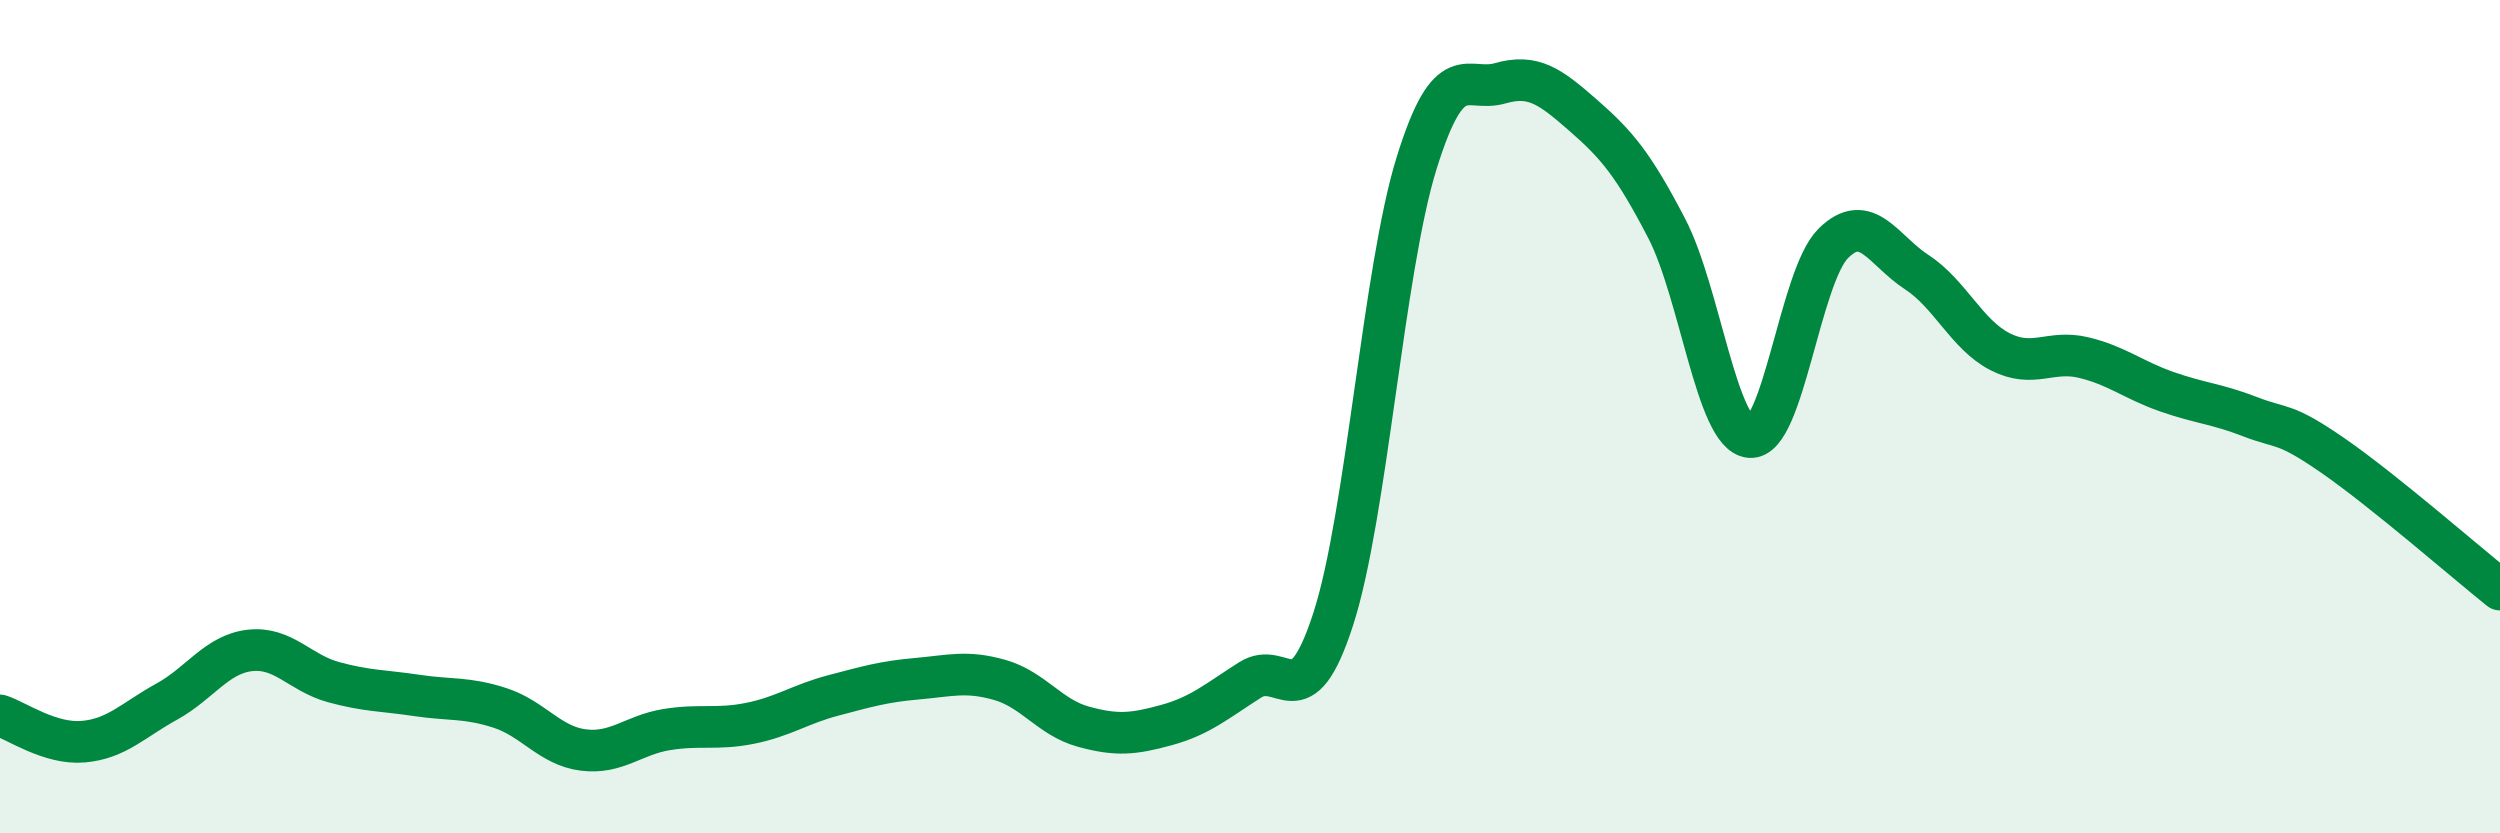
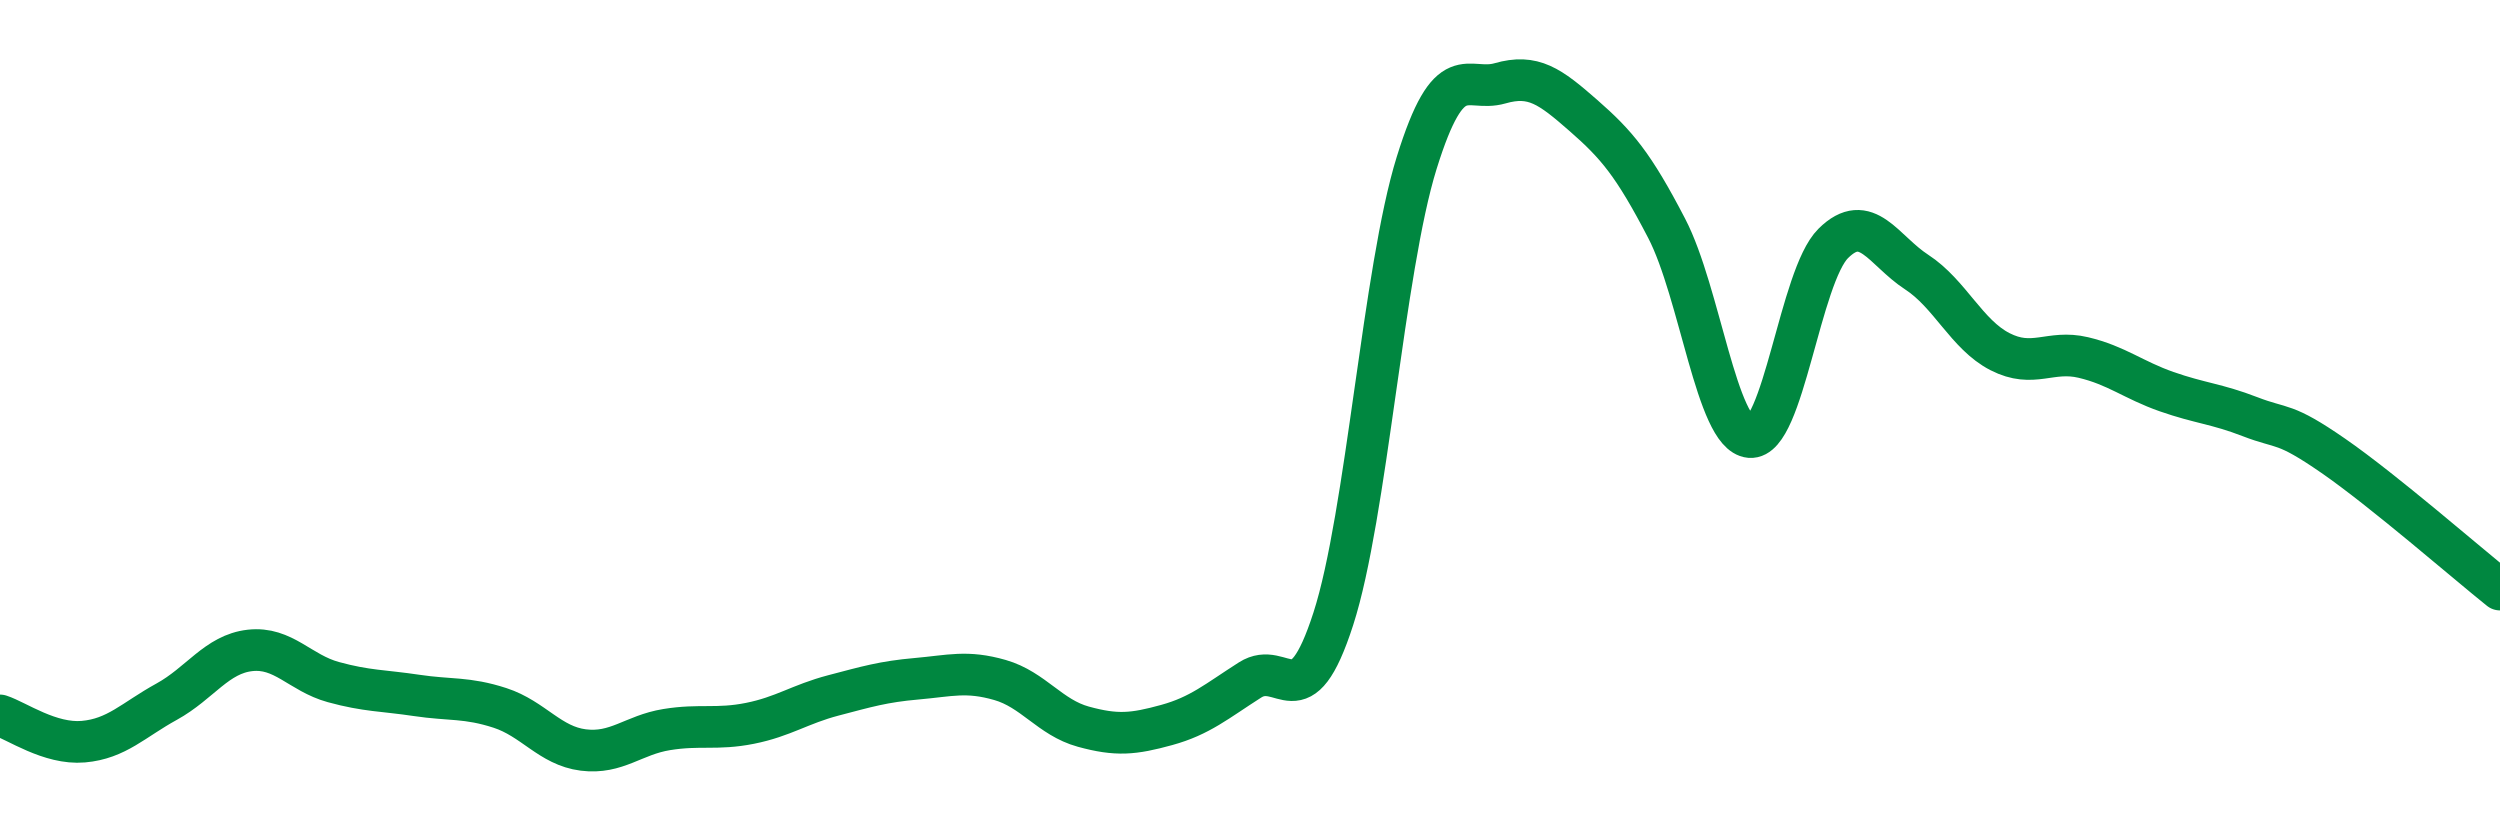
<svg xmlns="http://www.w3.org/2000/svg" width="60" height="20" viewBox="0 0 60 20">
-   <path d="M 0,17.17 C 0.4,17.3 1.2,17.87 2,17.8 C 2.8,17.73 3.2,17.28 4,16.84 C 4.8,16.4 5.2,15.7 6,15.61 C 6.8,15.52 7.2,16.15 8,16.37 C 8.8,16.59 9.2,16.57 10,16.69 C 10.8,16.81 11.2,16.73 12,16.99 C 12.8,17.25 13.2,17.9 14,18 C 14.8,18.1 15.2,17.64 16,17.51 C 16.8,17.38 17.2,17.52 18,17.36 C 18.8,17.2 19.2,16.9 20,16.69 C 20.8,16.48 21.2,16.36 22,16.29 C 22.8,16.22 23.2,16.09 24,16.32 C 24.8,16.55 25.2,17.22 26,17.44 C 26.8,17.66 27.2,17.62 28,17.4 C 28.8,17.18 29.2,16.83 30,16.32 C 30.8,15.81 31.2,17.33 32,14.85 C 32.8,12.37 33.2,6.48 34,3.91 C 34.8,1.34 35.2,2.23 36,2 C 36.8,1.77 37.2,2.07 38,2.77 C 38.8,3.47 39.2,3.94 40,5.48 C 40.8,7.02 41.2,10.42 42,10.49 C 42.8,10.56 43.2,6.63 44,5.84 C 44.8,5.05 45.2,6.01 46,6.53 C 46.8,7.05 47.2,8.03 48,8.44 C 48.8,8.85 49.2,8.39 50,8.58 C 50.8,8.77 51.2,9.12 52,9.4 C 52.8,9.68 53.2,9.69 54,10 C 54.8,10.31 54.8,10.11 56,10.94 C 57.2,11.77 59.2,13.51 60,14.15L60 20L0 20Z" fill="#008740" opacity="0.1" stroke-linecap="round" stroke-linejoin="round" />
  <path d="M 0,17.17 C 0.4,17.3 1.2,17.87 2,17.8 C 2.8,17.73 3.2,17.28 4,16.84 C 4.8,16.4 5.2,15.7 6,15.61 C 6.8,15.52 7.2,16.15 8,16.37 C 8.8,16.59 9.2,16.57 10,16.69 C 10.8,16.81 11.2,16.73 12,16.99 C 12.8,17.25 13.2,17.9 14,18 C 14.8,18.1 15.2,17.64 16,17.51 C 16.8,17.38 17.2,17.52 18,17.36 C 18.8,17.2 19.2,16.9 20,16.69 C 20.8,16.48 21.2,16.36 22,16.29 C 22.8,16.22 23.2,16.09 24,16.32 C 24.8,16.55 25.2,17.22 26,17.44 C 26.8,17.66 27.2,17.62 28,17.4 C 28.8,17.18 29.2,16.83 30,16.32 C 30.8,15.81 31.2,17.33 32,14.85 C 32.8,12.37 33.2,6.48 34,3.91 C 34.8,1.34 35.2,2.23 36,2 C 36.8,1.77 37.2,2.07 38,2.77 C 38.8,3.47 39.2,3.94 40,5.48 C 40.8,7.02 41.2,10.42 42,10.49 C 42.8,10.56 43.2,6.63 44,5.84 C 44.8,5.05 45.2,6.01 46,6.53 C 46.8,7.05 47.2,8.03 48,8.44 C 48.8,8.85 49.2,8.39 50,8.58 C 50.8,8.77 51.2,9.12 52,9.4 C 52.8,9.68 53.2,9.69 54,10 C 54.8,10.31 54.8,10.11 56,10.94 C 57.2,11.77 59.2,13.51 60,14.15" stroke="#008740" stroke-width="1" fill="none" stroke-linecap="round" stroke-linejoin="round" />
</svg>